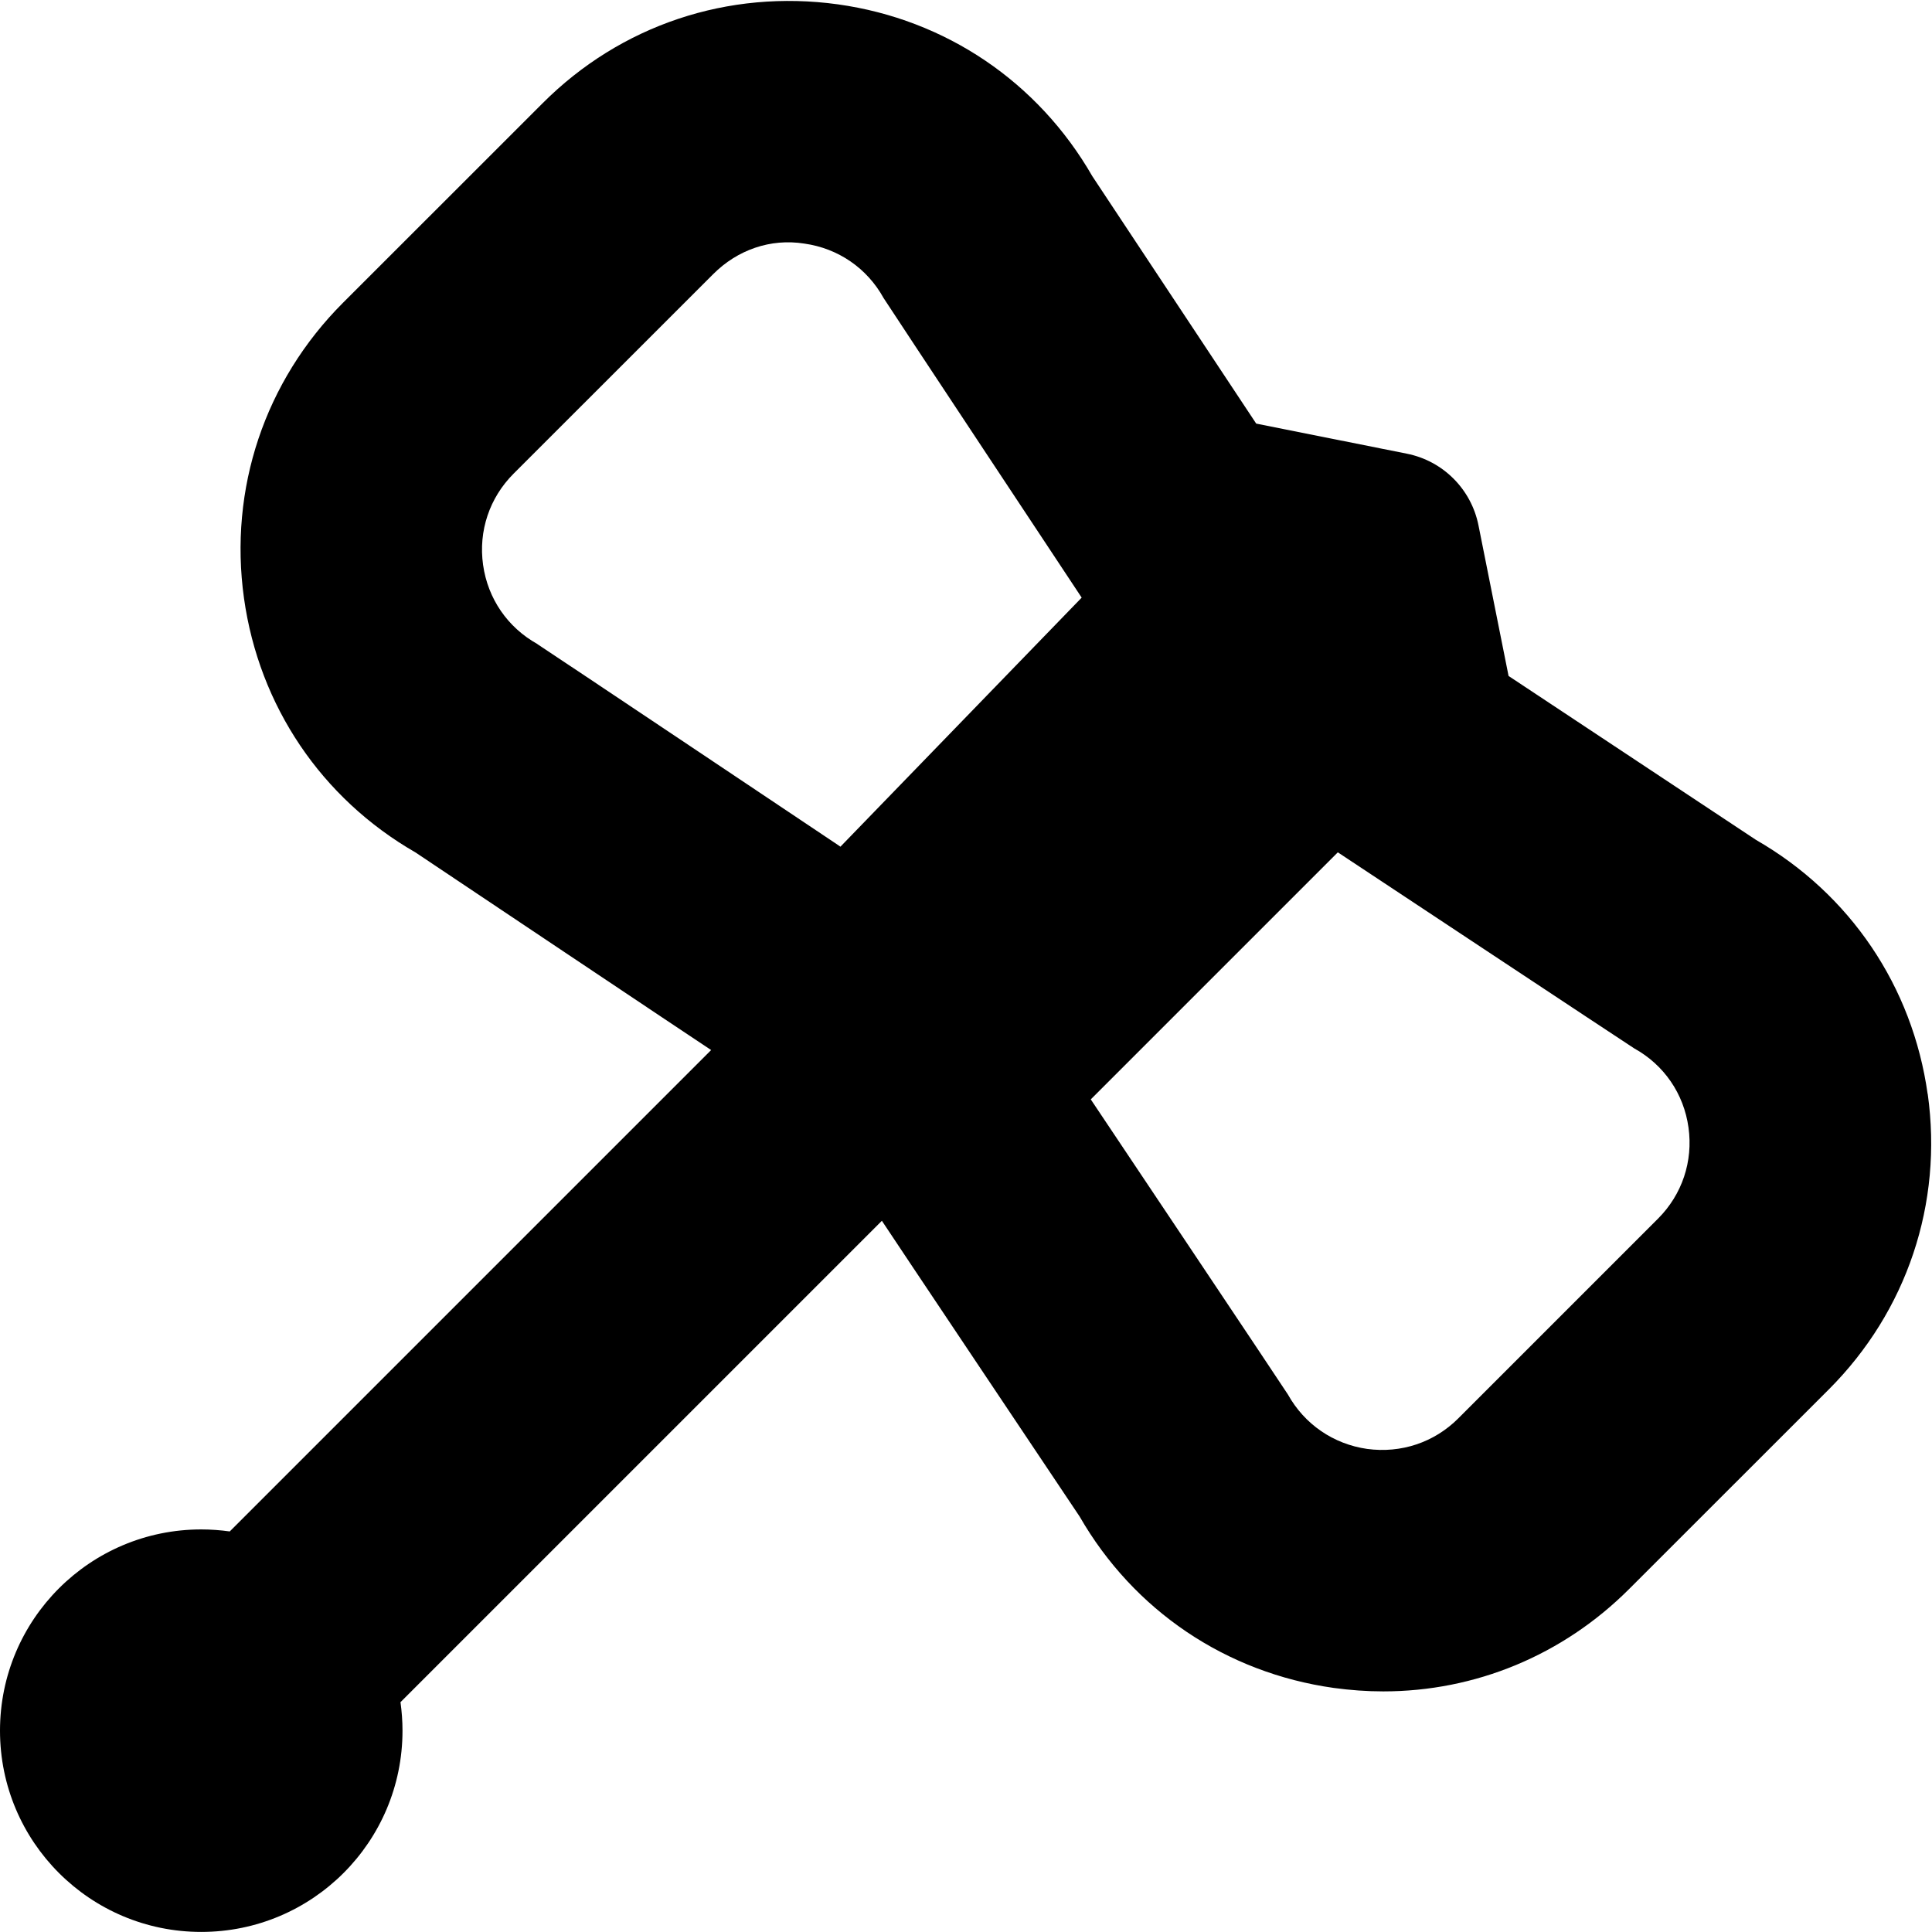
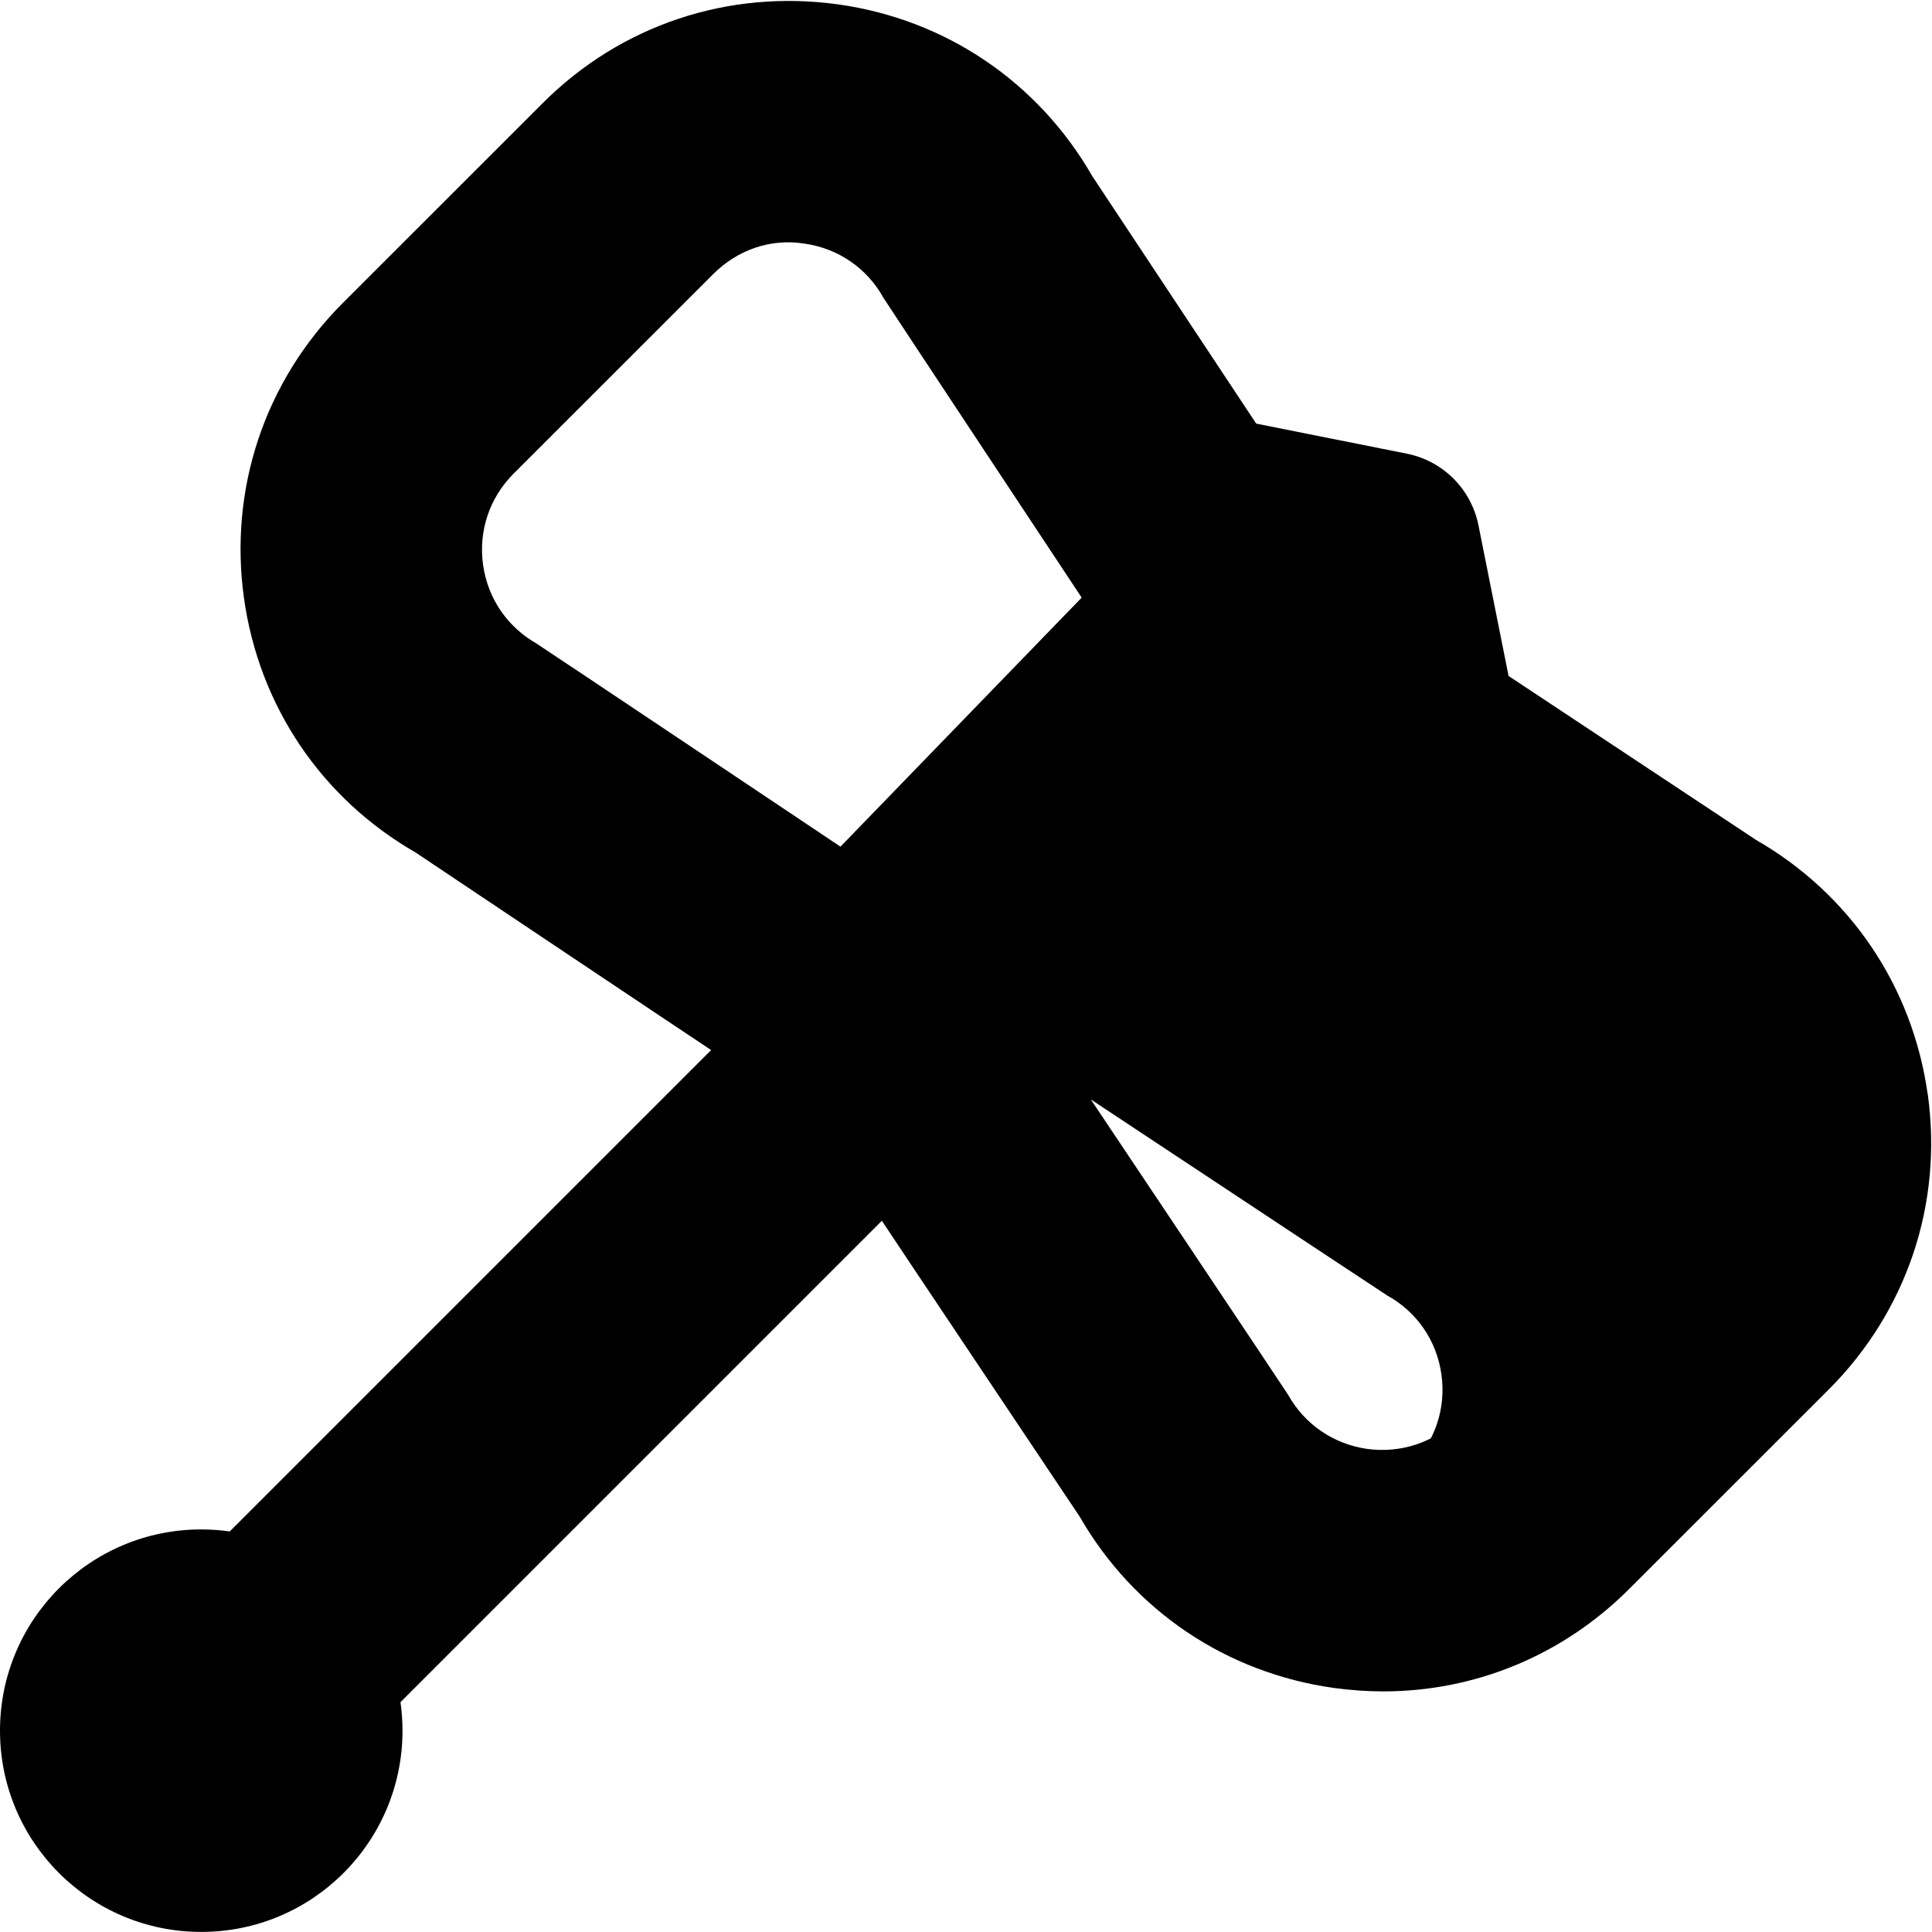
<svg xmlns="http://www.w3.org/2000/svg" id="Layer_1" data-name="Layer 1" viewBox="0 0 24 24" width="512" height="512">
-   <path d="M23.946,13.591c-.188-1.339-.964-2.486-2.133-3.158l-3.073-2.036-.374-1.872c-.09-.449-.441-.8-.889-.889l-1.872-.374-2.035-3.072C12.896,1.018,11.748,.241,10.409,.054c-1.363-.188-2.699,.257-3.669,1.229l-2.48,2.479c-.971,.972-1.419,2.31-1.229,3.67,.188,1.338,.962,2.485,2.13,3.157,0,0,3.643,2.438,3.673,2.455l-5.98,5.98c-.116-.016-.234-.025-.354-.025-1.381,0-2.5,1.119-2.5,2.5s1.119,2.5,2.5,2.5,2.5-1.119,2.5-2.5c0-.12-.009-.238-.025-.354l5.98-5.98c.017,.03,2.456,3.673,2.456,3.673,.672,1.168,1.819,1.942,3.157,2.13,.206,.028,.411,.043,.615,.043,1.142,0,2.23-.447,3.055-1.272l2.48-2.479c.971-.972,1.419-2.31,1.229-3.67ZM6.677,8.001c-.371-.206-.617-.564-.676-.984-.059-.42,.079-.833,.379-1.133l2.48-2.479c.299-.3,.71-.446,1.132-.379,.42,.059,.779,.305,.984,.676,.019,.034,2.461,3.722,2.461,3.722l-2.997,3.094-.027-.019s-3.701-2.477-3.737-2.497Zm13.918,7.139l-2.479,2.479c-.3,.3-.711,.437-1.133,.38-.419-.06-.778-.306-.984-.676-.02-.036-2.449-3.666-2.449-3.666l3.069-3.069s3.647,2.415,3.681,2.435c.371,.205,.617,.564,.675,.983,.059,.42-.079,.833-.379,1.133Z" />
+   <path d="M23.946,13.591c-.188-1.339-.964-2.486-2.133-3.158l-3.073-2.036-.374-1.872c-.09-.449-.441-.8-.889-.889l-1.872-.374-2.035-3.072C12.896,1.018,11.748,.241,10.409,.054c-1.363-.188-2.699,.257-3.669,1.229l-2.48,2.479c-.971,.972-1.419,2.31-1.229,3.67,.188,1.338,.962,2.485,2.13,3.157,0,0,3.643,2.438,3.673,2.455l-5.98,5.98c-.116-.016-.234-.025-.354-.025-1.381,0-2.5,1.119-2.5,2.5s1.119,2.5,2.5,2.5,2.5-1.119,2.5-2.5c0-.12-.009-.238-.025-.354l5.98-5.98c.017,.03,2.456,3.673,2.456,3.673,.672,1.168,1.819,1.942,3.157,2.13,.206,.028,.411,.043,.615,.043,1.142,0,2.23-.447,3.055-1.272l2.48-2.479c.971-.972,1.419-2.31,1.229-3.67ZM6.677,8.001c-.371-.206-.617-.564-.676-.984-.059-.42,.079-.833,.379-1.133l2.48-2.479c.299-.3,.71-.446,1.132-.379,.42,.059,.779,.305,.984,.676,.019,.034,2.461,3.722,2.461,3.722l-2.997,3.094-.027-.019s-3.701-2.477-3.737-2.497Zm13.918,7.139l-2.479,2.479c-.3,.3-.711,.437-1.133,.38-.419-.06-.778-.306-.984-.676-.02-.036-2.449-3.666-2.449-3.666s3.647,2.415,3.681,2.435c.371,.205,.617,.564,.675,.983,.059,.42-.079,.833-.379,1.133Z" />
</svg>